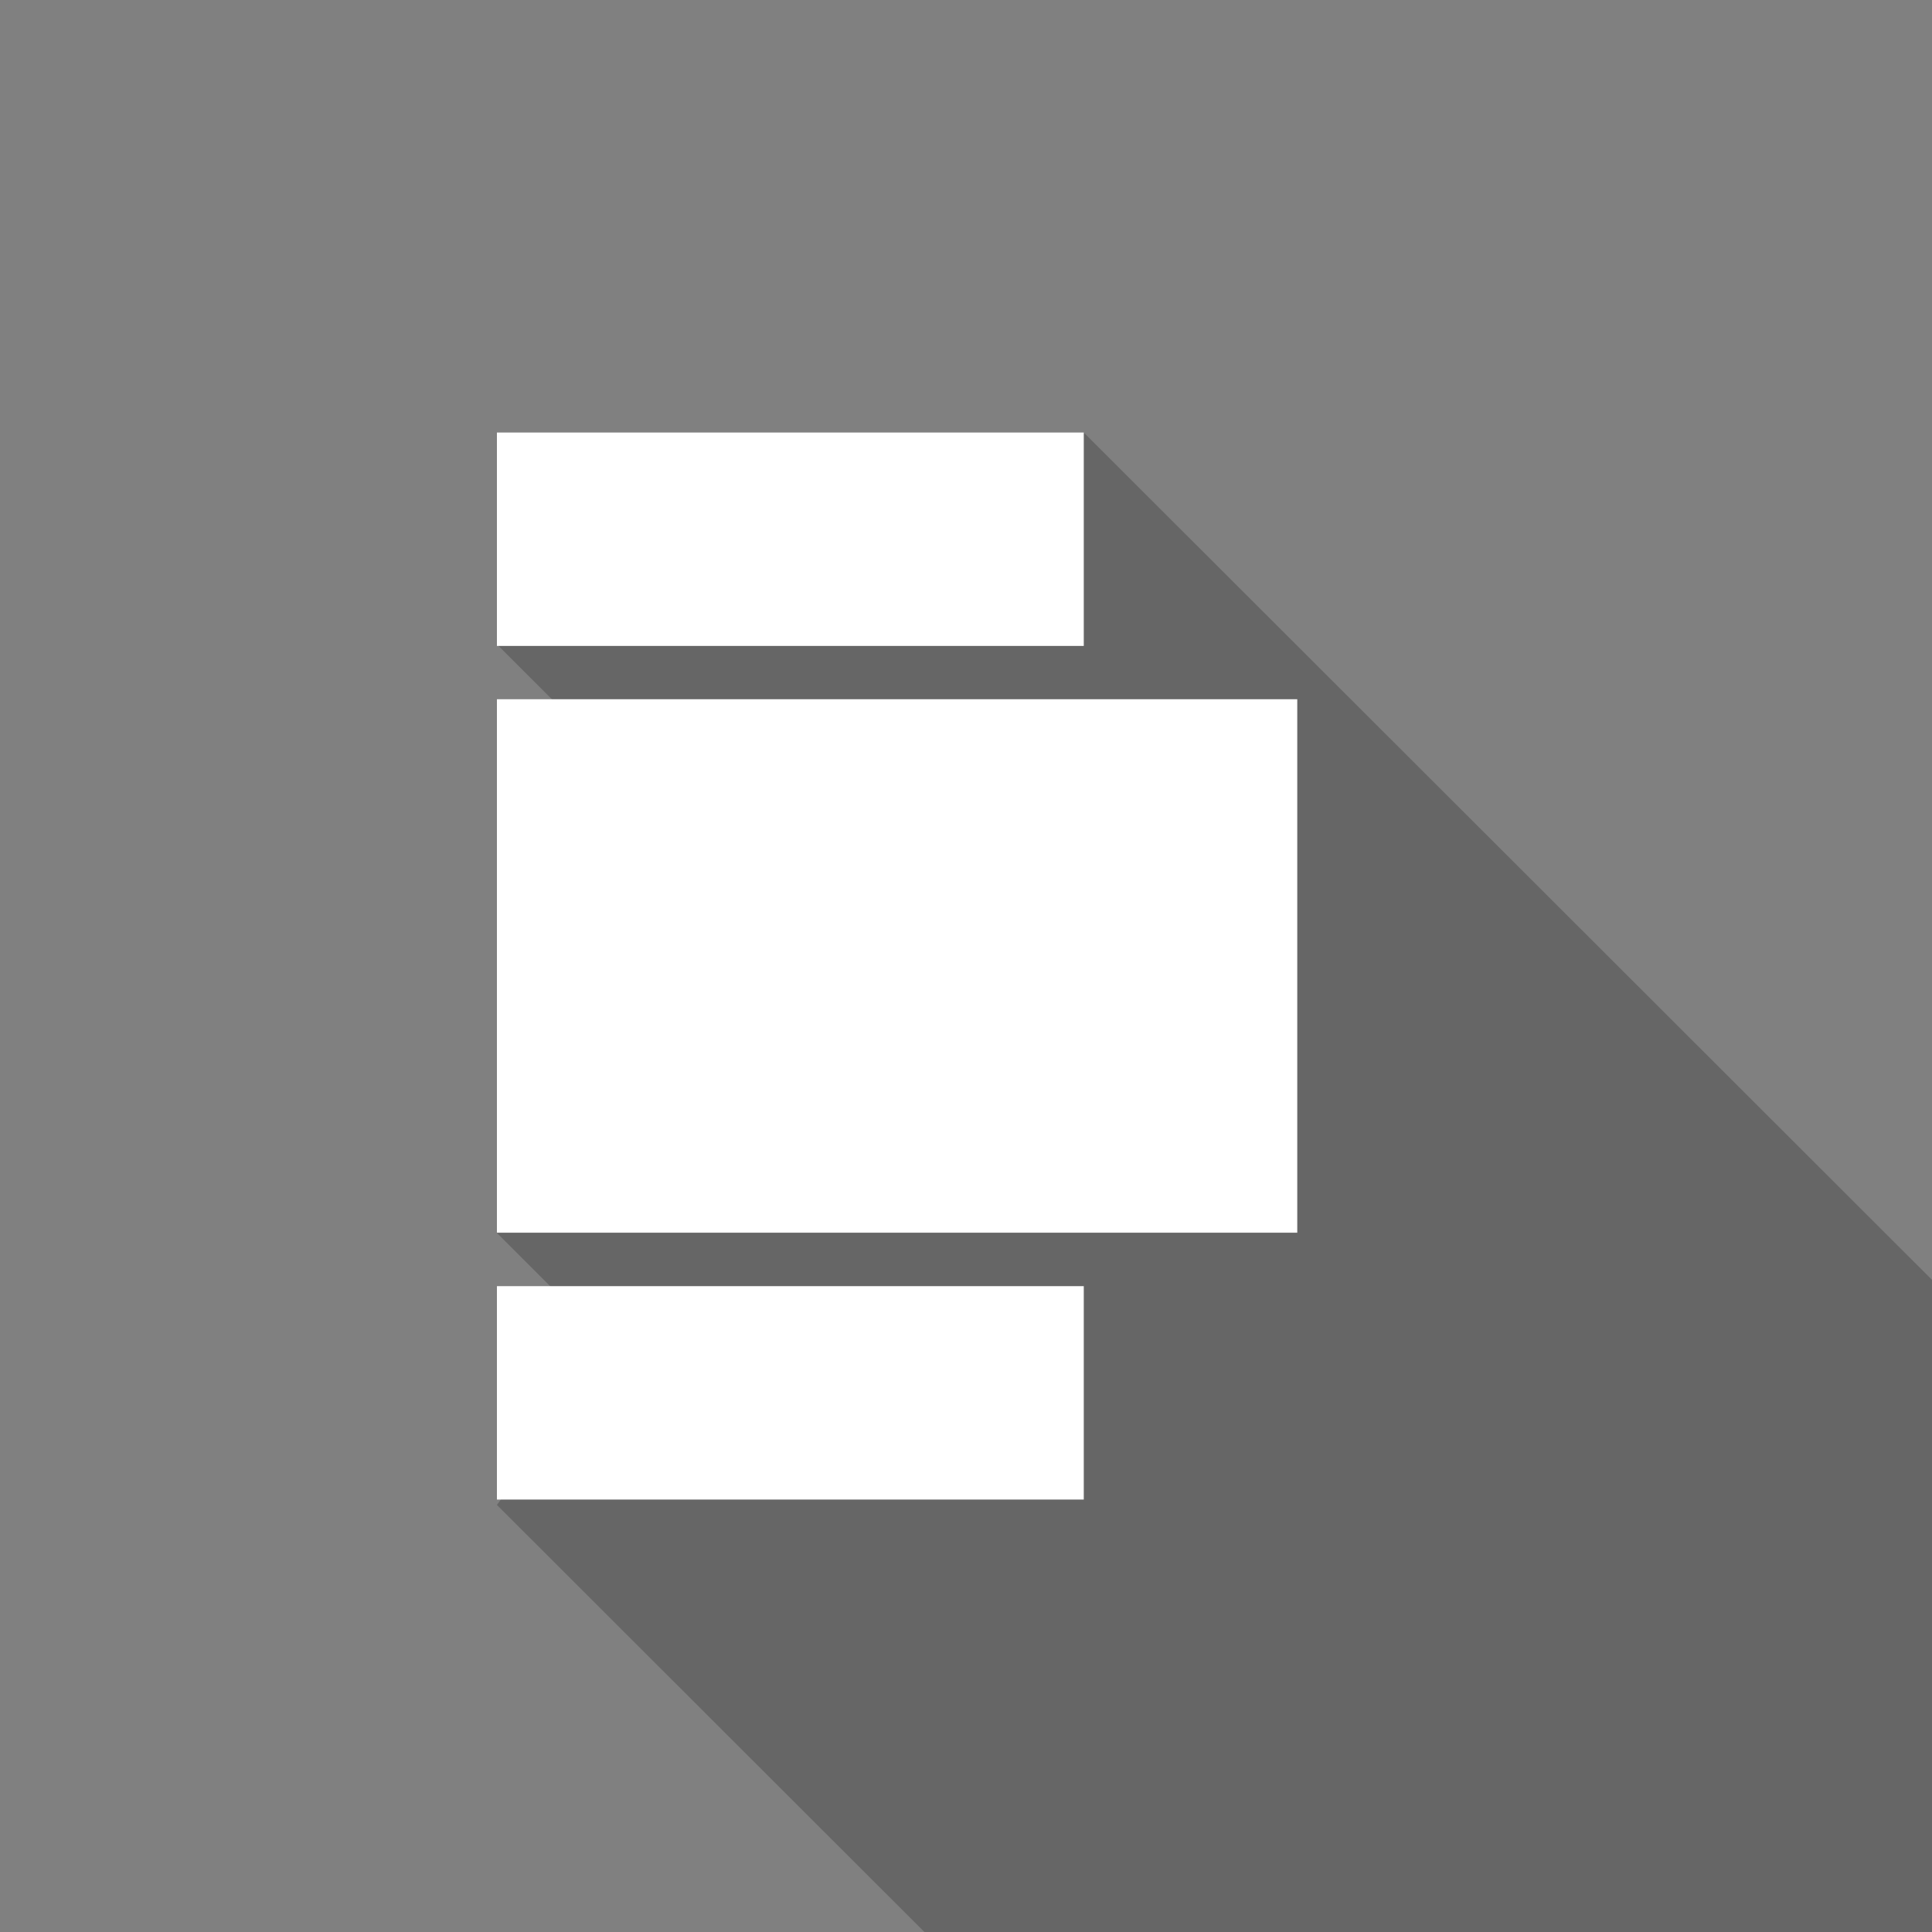
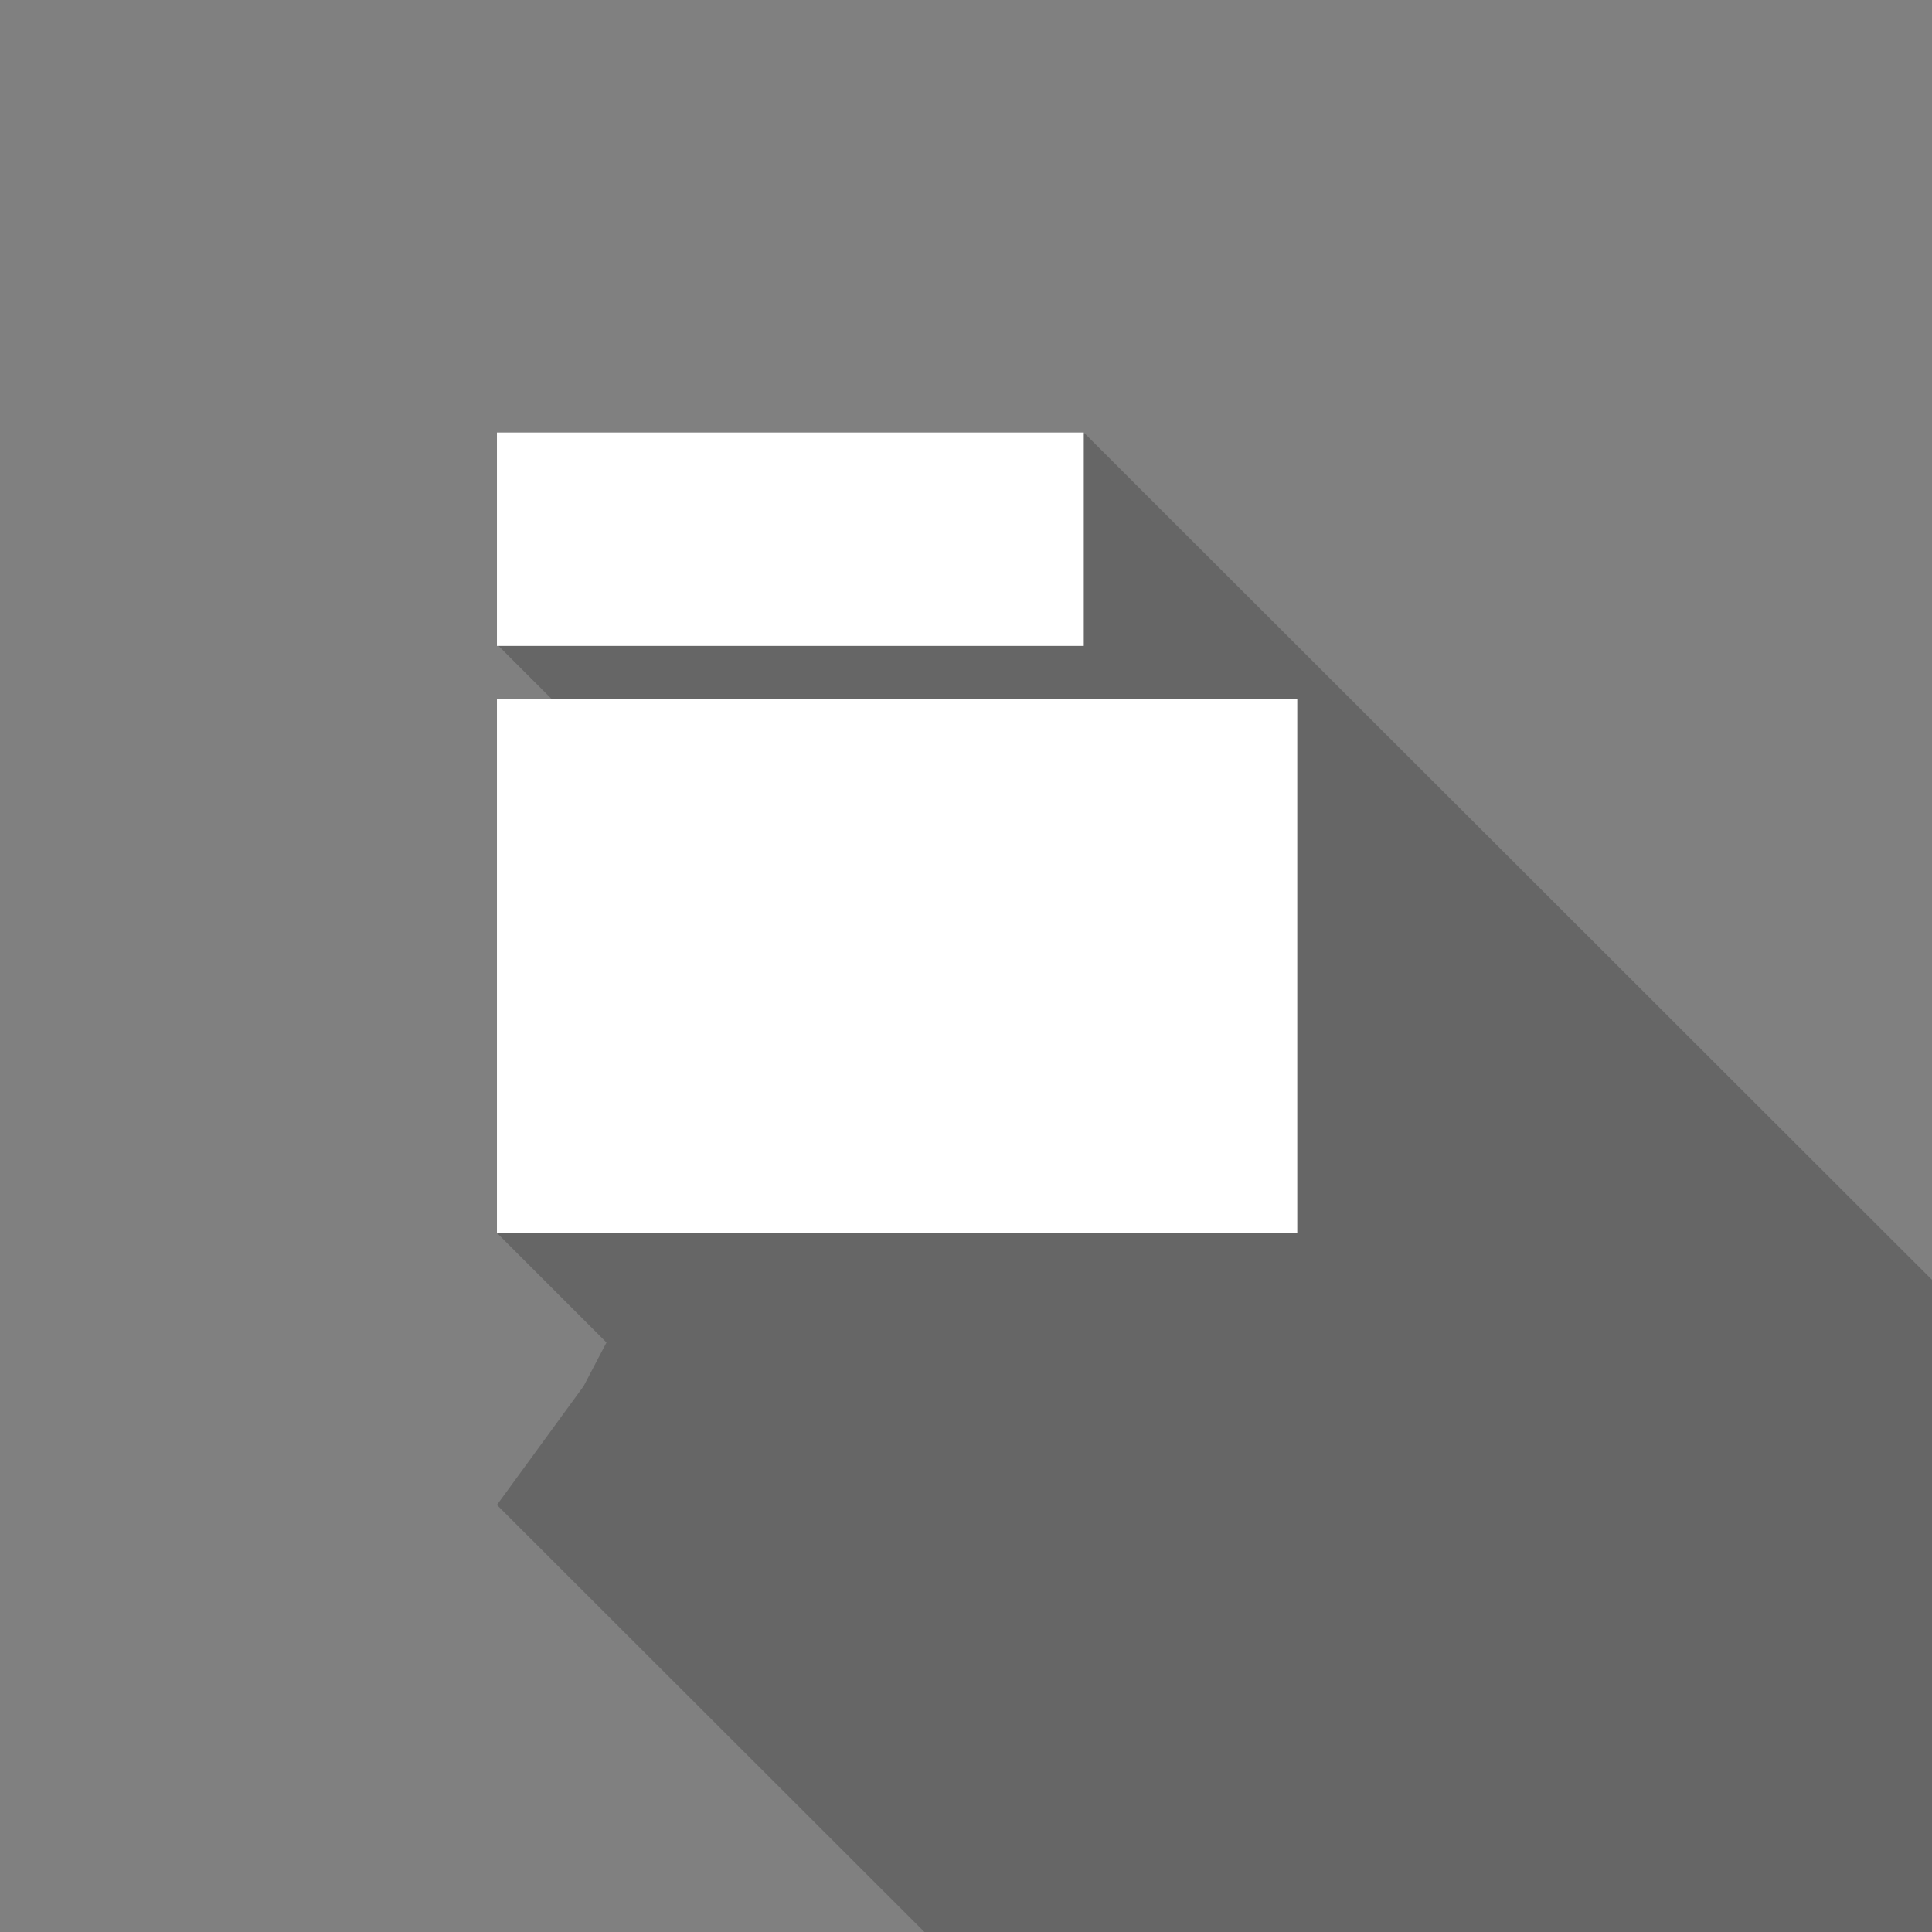
<svg xmlns="http://www.w3.org/2000/svg" version="1.1" x="0px" y="0px" width="24px" height="24px" viewBox="0 0 24 24" enable-background="new 0 0 24 24" xml:space="preserve">
  <rect x="0" y="0" width="24" height="24" fill="#808080" stroke="none" />
  <g id="Layer_2" display="none">
    <circle display="inline" fill="#337CC4" cx="12" cy="12" r="12" />
  </g>
  <g id="Layer_1">
    <polygon opacity="0.2" points="13.467,5.377 12.507,7.205 8.766,6.313 6.17,8.001 10.052,11.881 9.095,13.704 8.766,13.625    6.17,15.313 7.534,16.677 7.25,17.219 6.173,18.695 18.072,30.582 28.38,20.274  " />
    <rect x="6.173" y="8.686" fill="#FFFFFF" width="9.942" height="6.627" />
    <rect x="6.173" y="5.373" fill="#FFFFFF" width="7.29" height="2.651" />
-     <rect x="6.173" y="15.977" fill="#FFFFFF" width="7.29" height="2.651" />
-     <path fill="none" d="M19.953,4.047v15.906H4.047V4.047H19.953z" />
+     <path fill="none" d="M19.953,4.047v15.906H4.047V4.047z" />
  </g>
</svg>